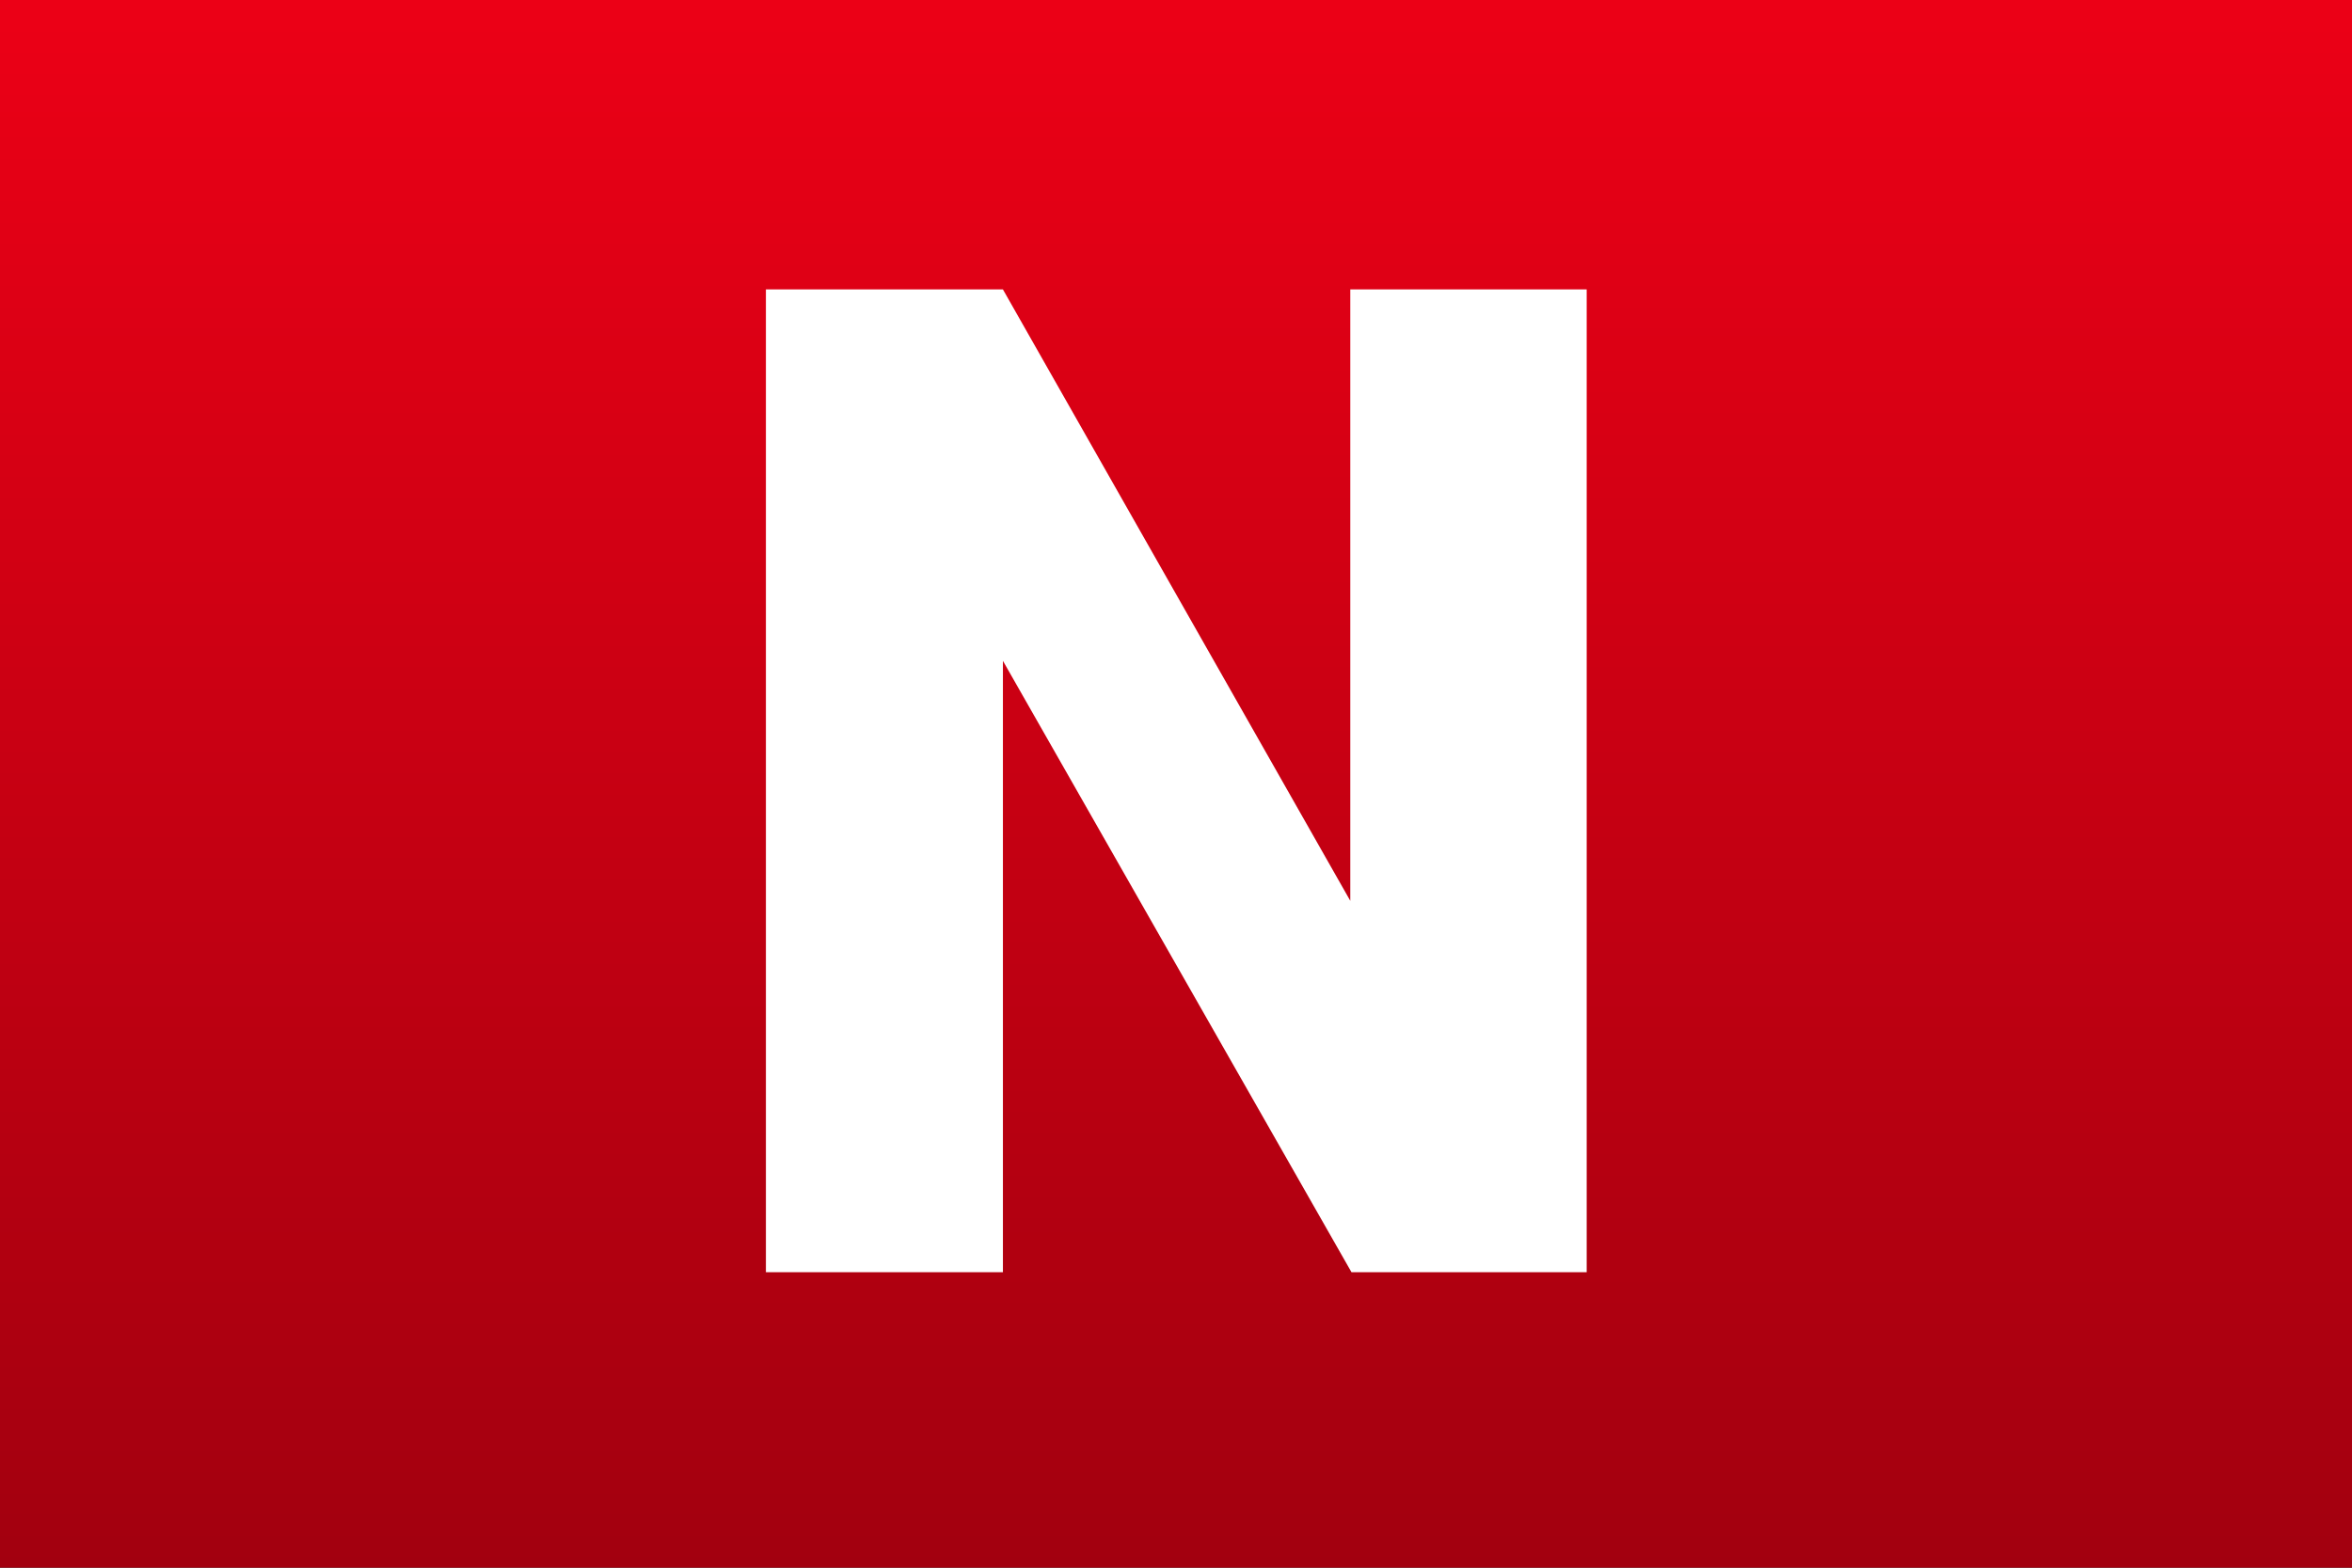
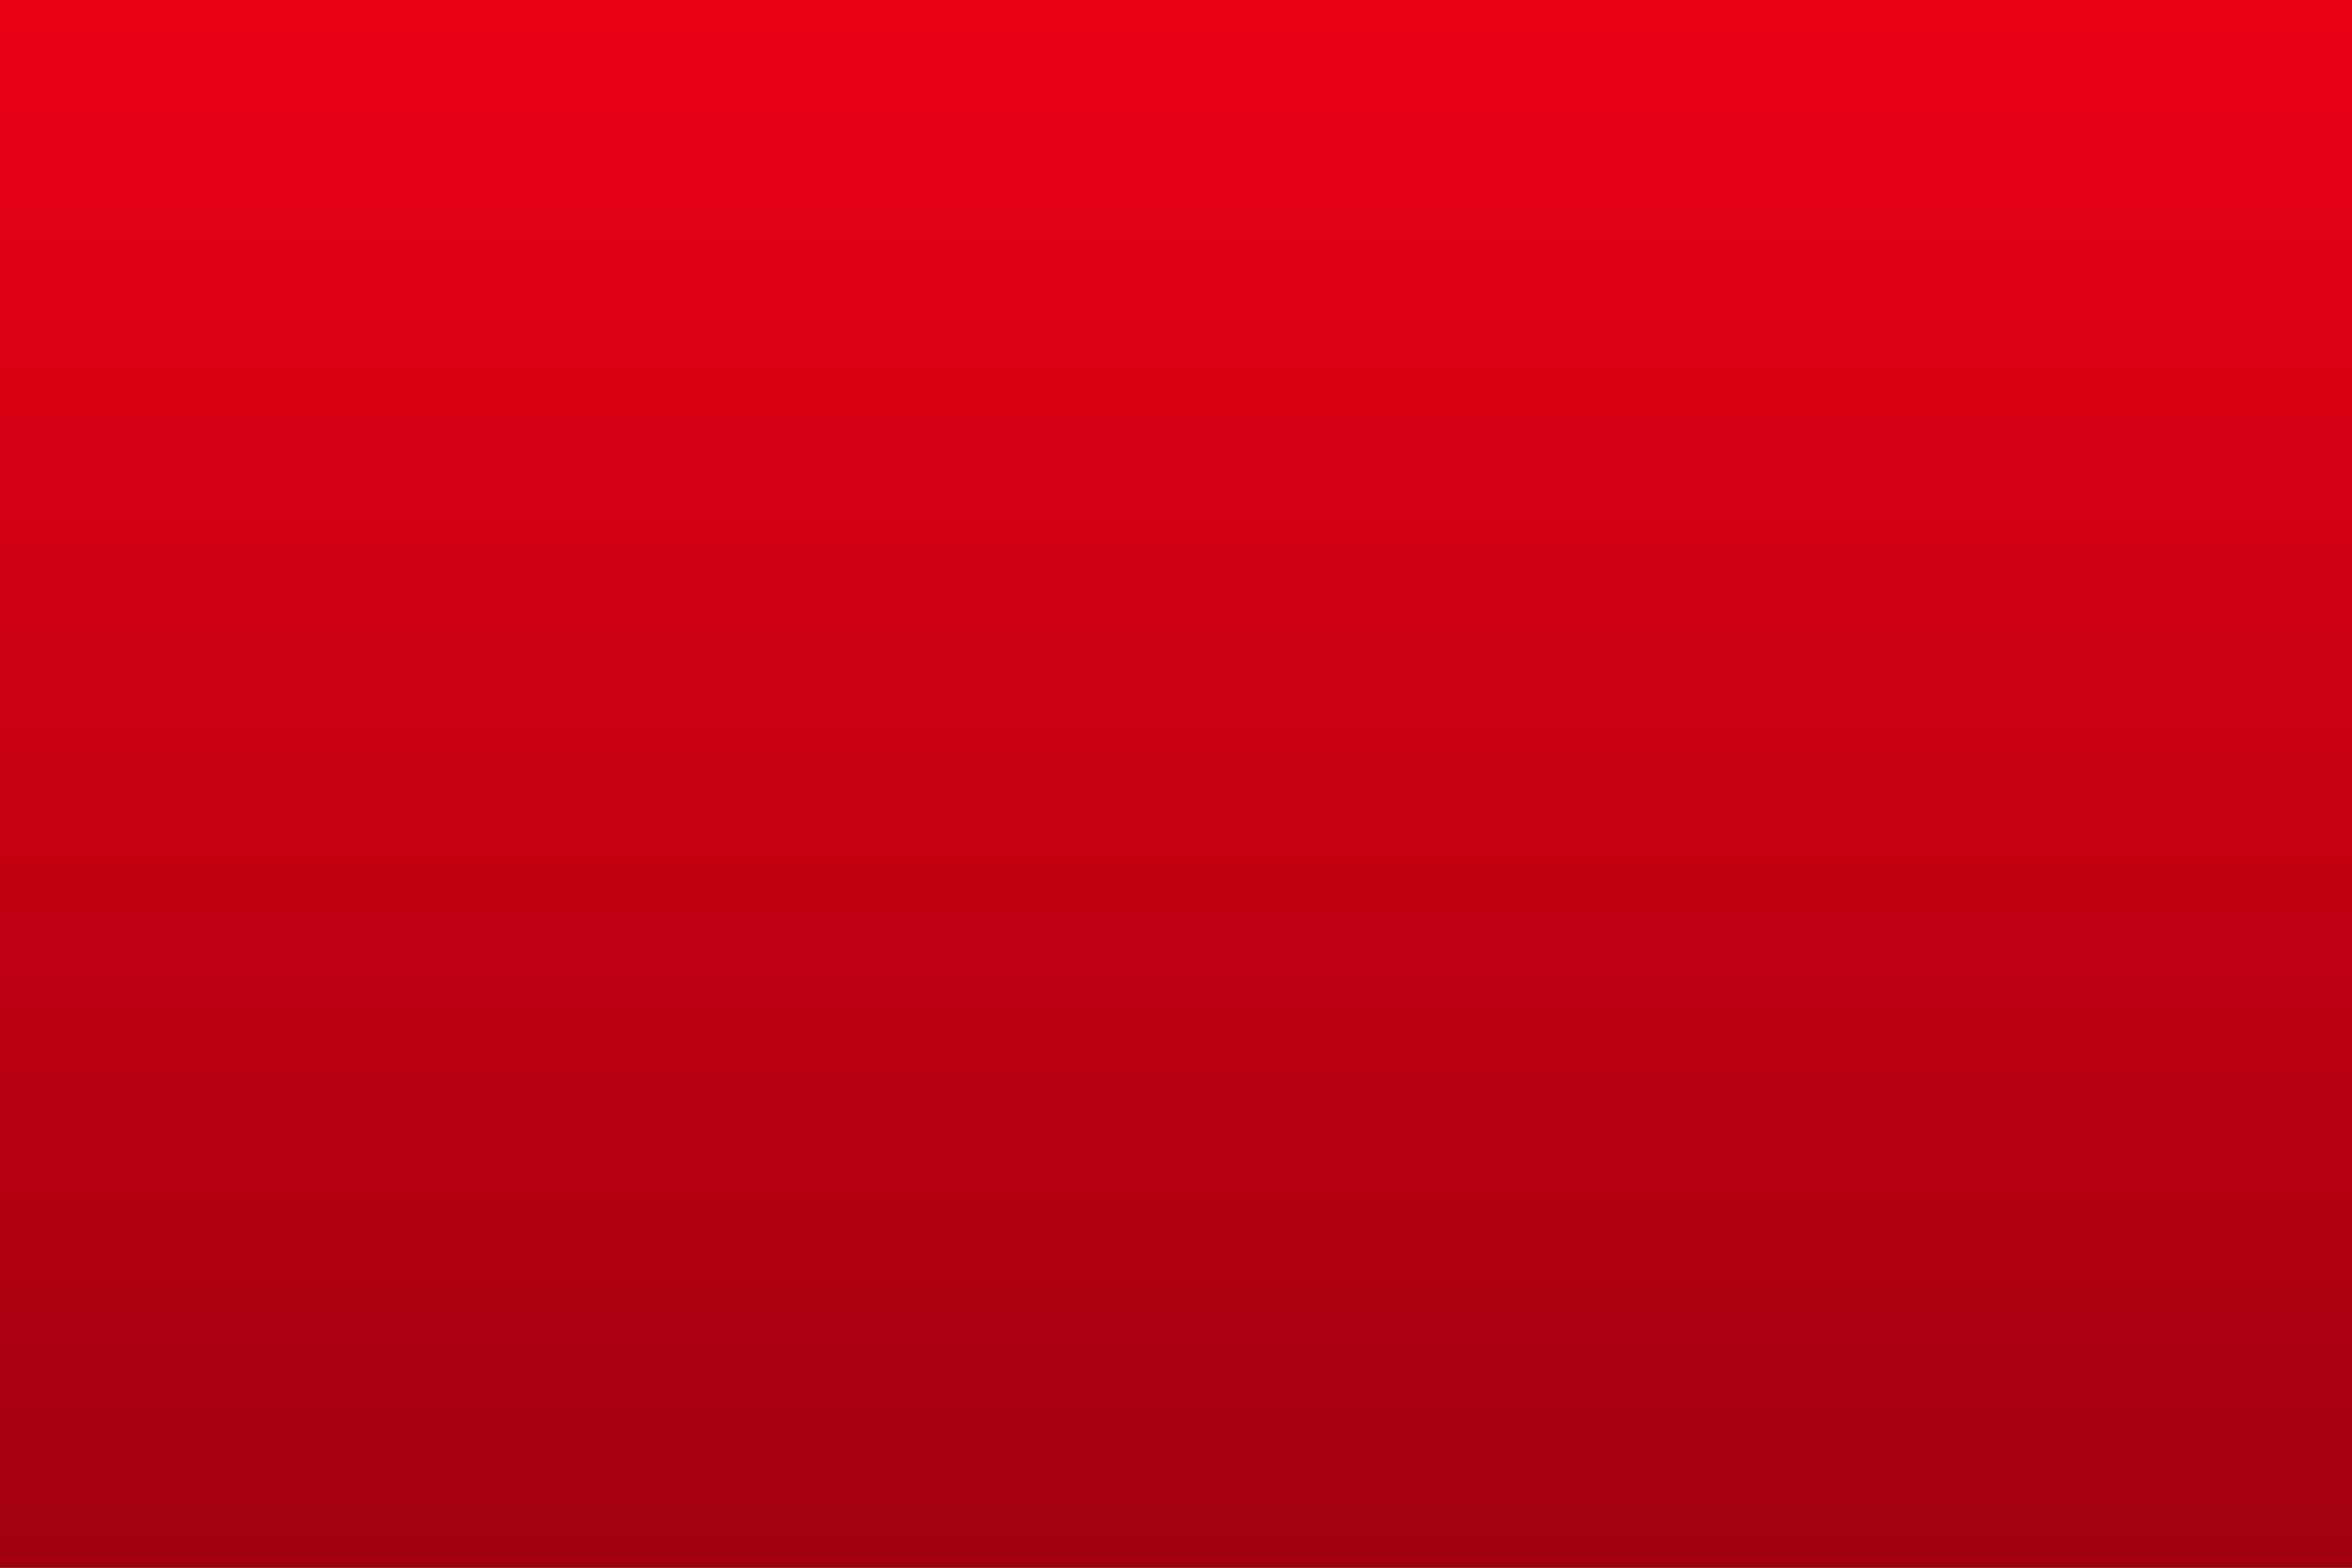
<svg xmlns="http://www.w3.org/2000/svg" version="1.2" viewBox="0 0 390 260" width="390" height="260">
  <rect x="0" y="0" width="390" height="260" fill="#333333" stroke="none" />
  <defs>
    <linearGradient id="g1" x1="80" y1="0" x2="80" y2="260" gradientUnits="userSpaceOnUse">
      <stop offset="0" stop-color="#ec0016" />
      <stop offset="1" stop-color="#a2000f" />
    </linearGradient>
  </defs>
  <path id="Layer" d="M0 0h390v260H0z" fill="url(#g1)" />
-   <path id="Layer" d="M263.1 211h-39l-57.8-101.4V211H127V48h39.3l57.6 101.4V48h39.2z" fill="#fff" />
</svg>